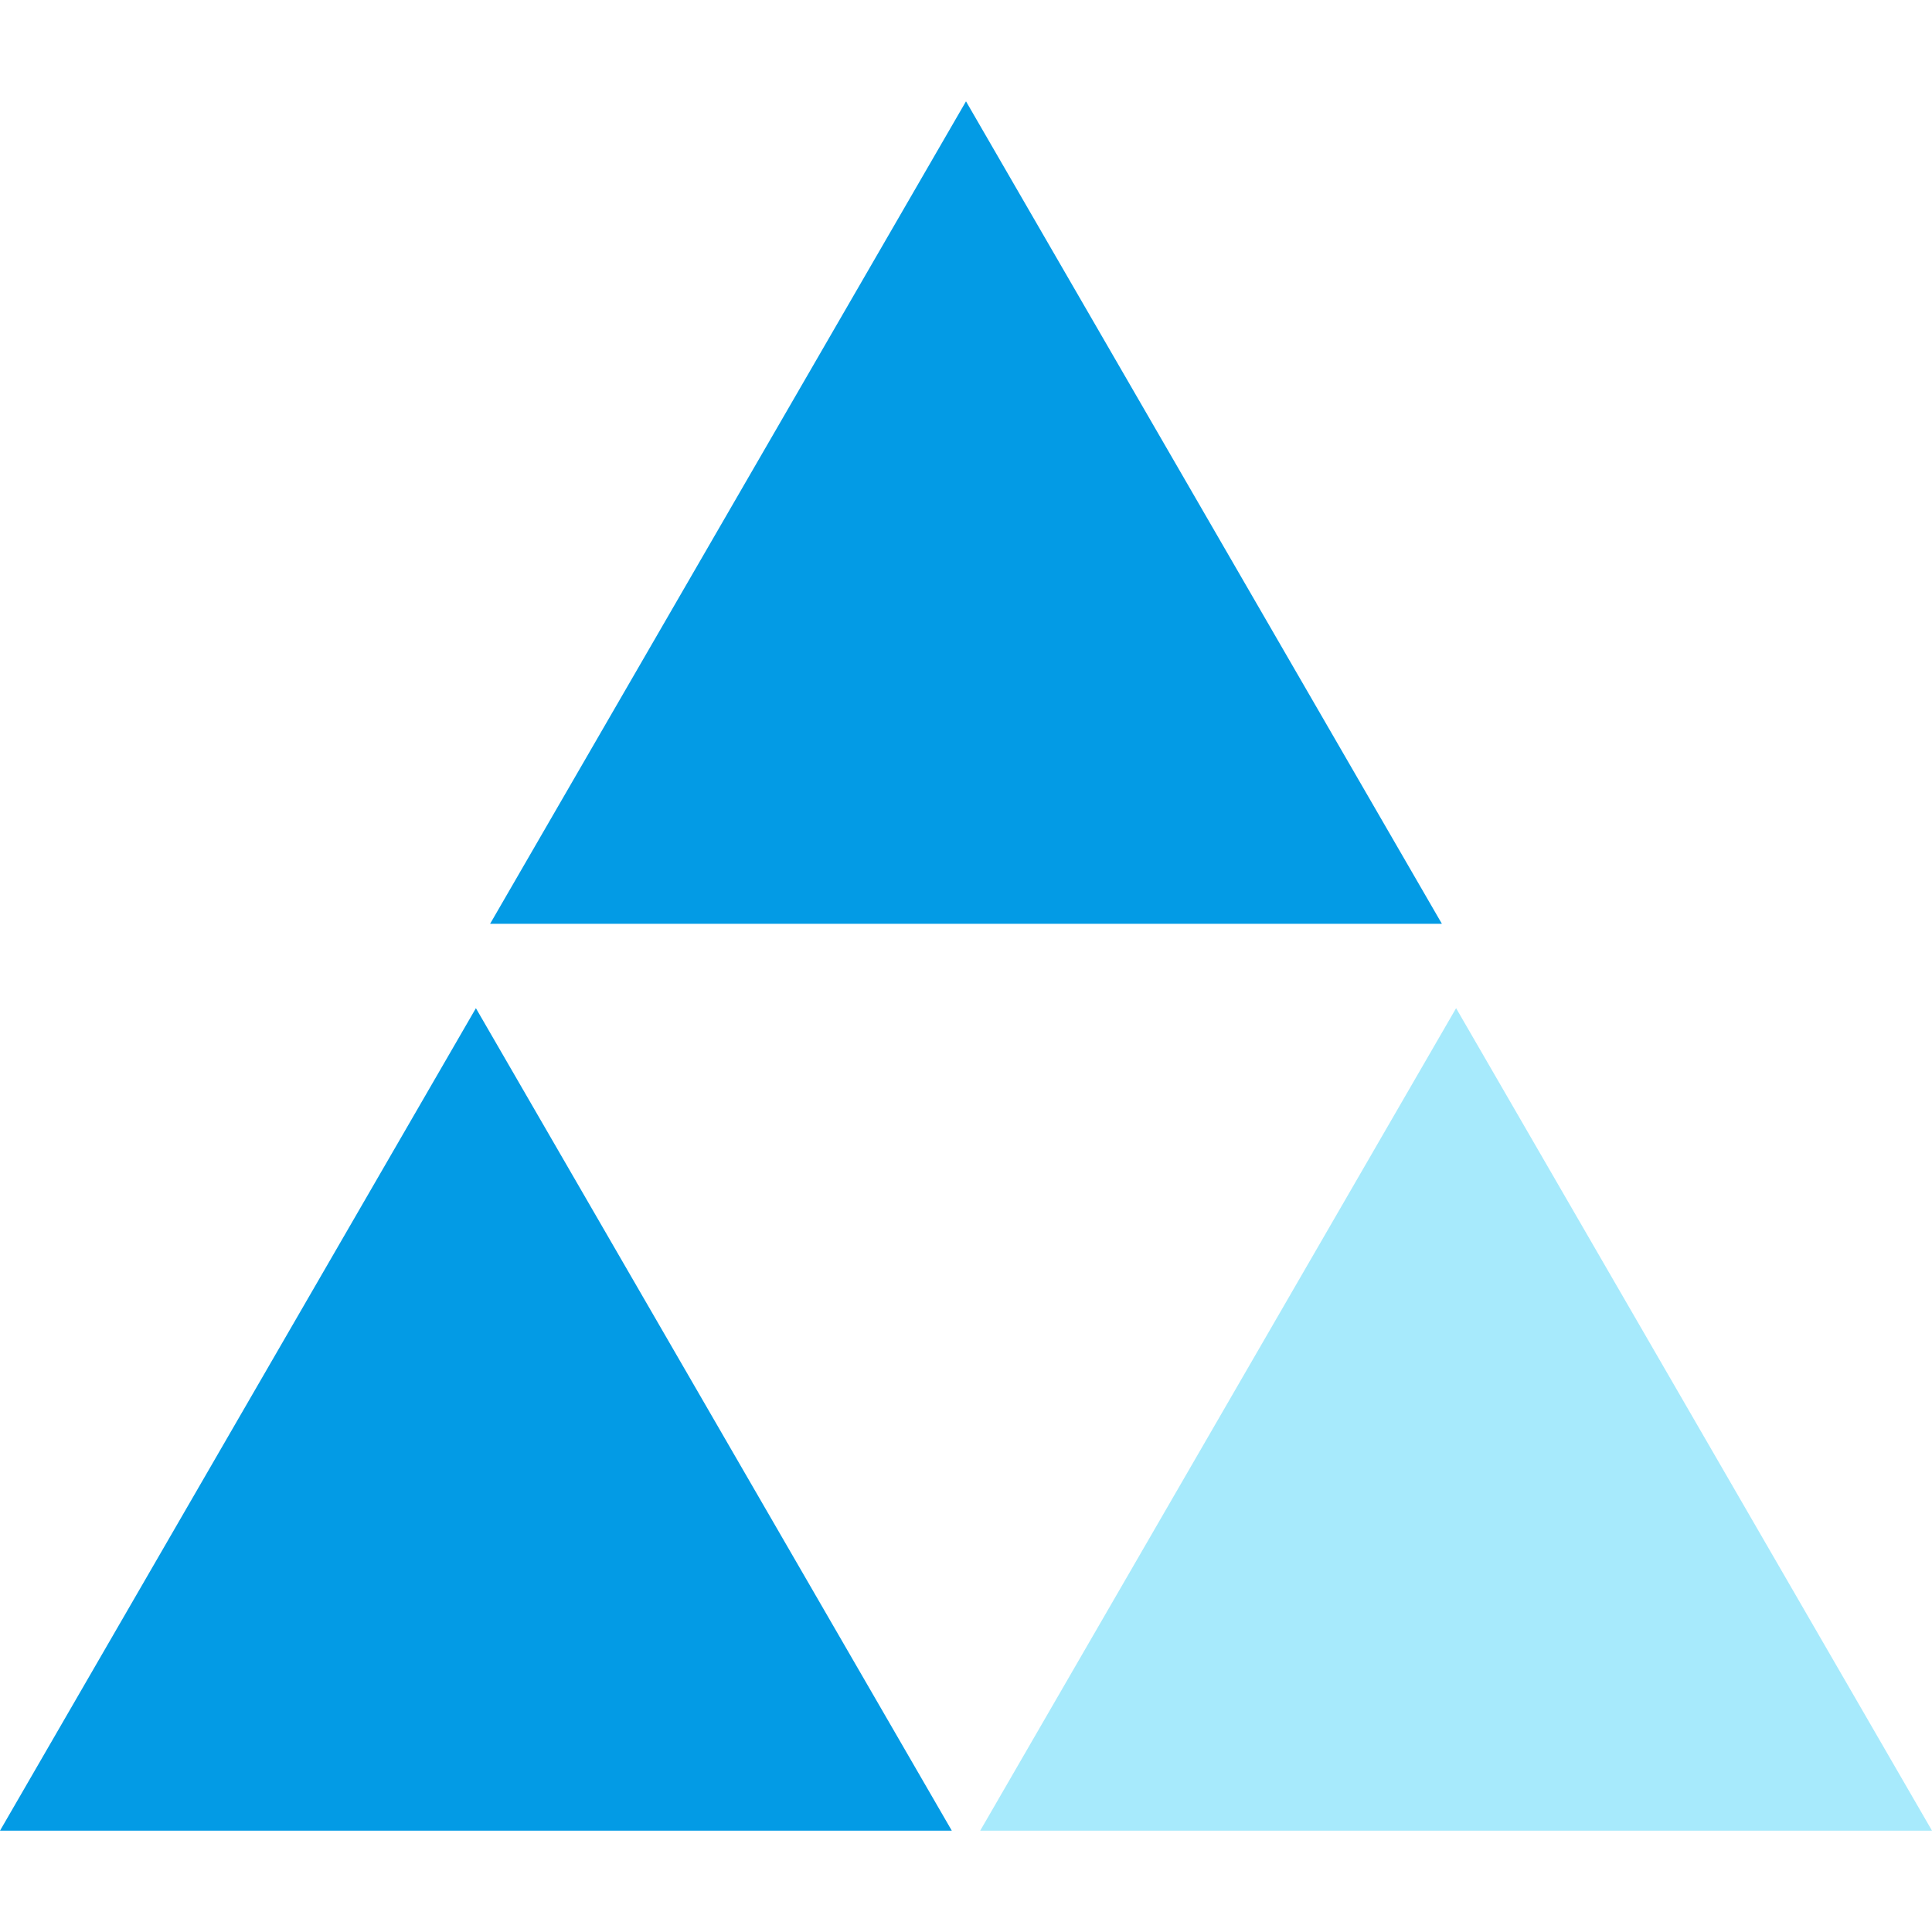
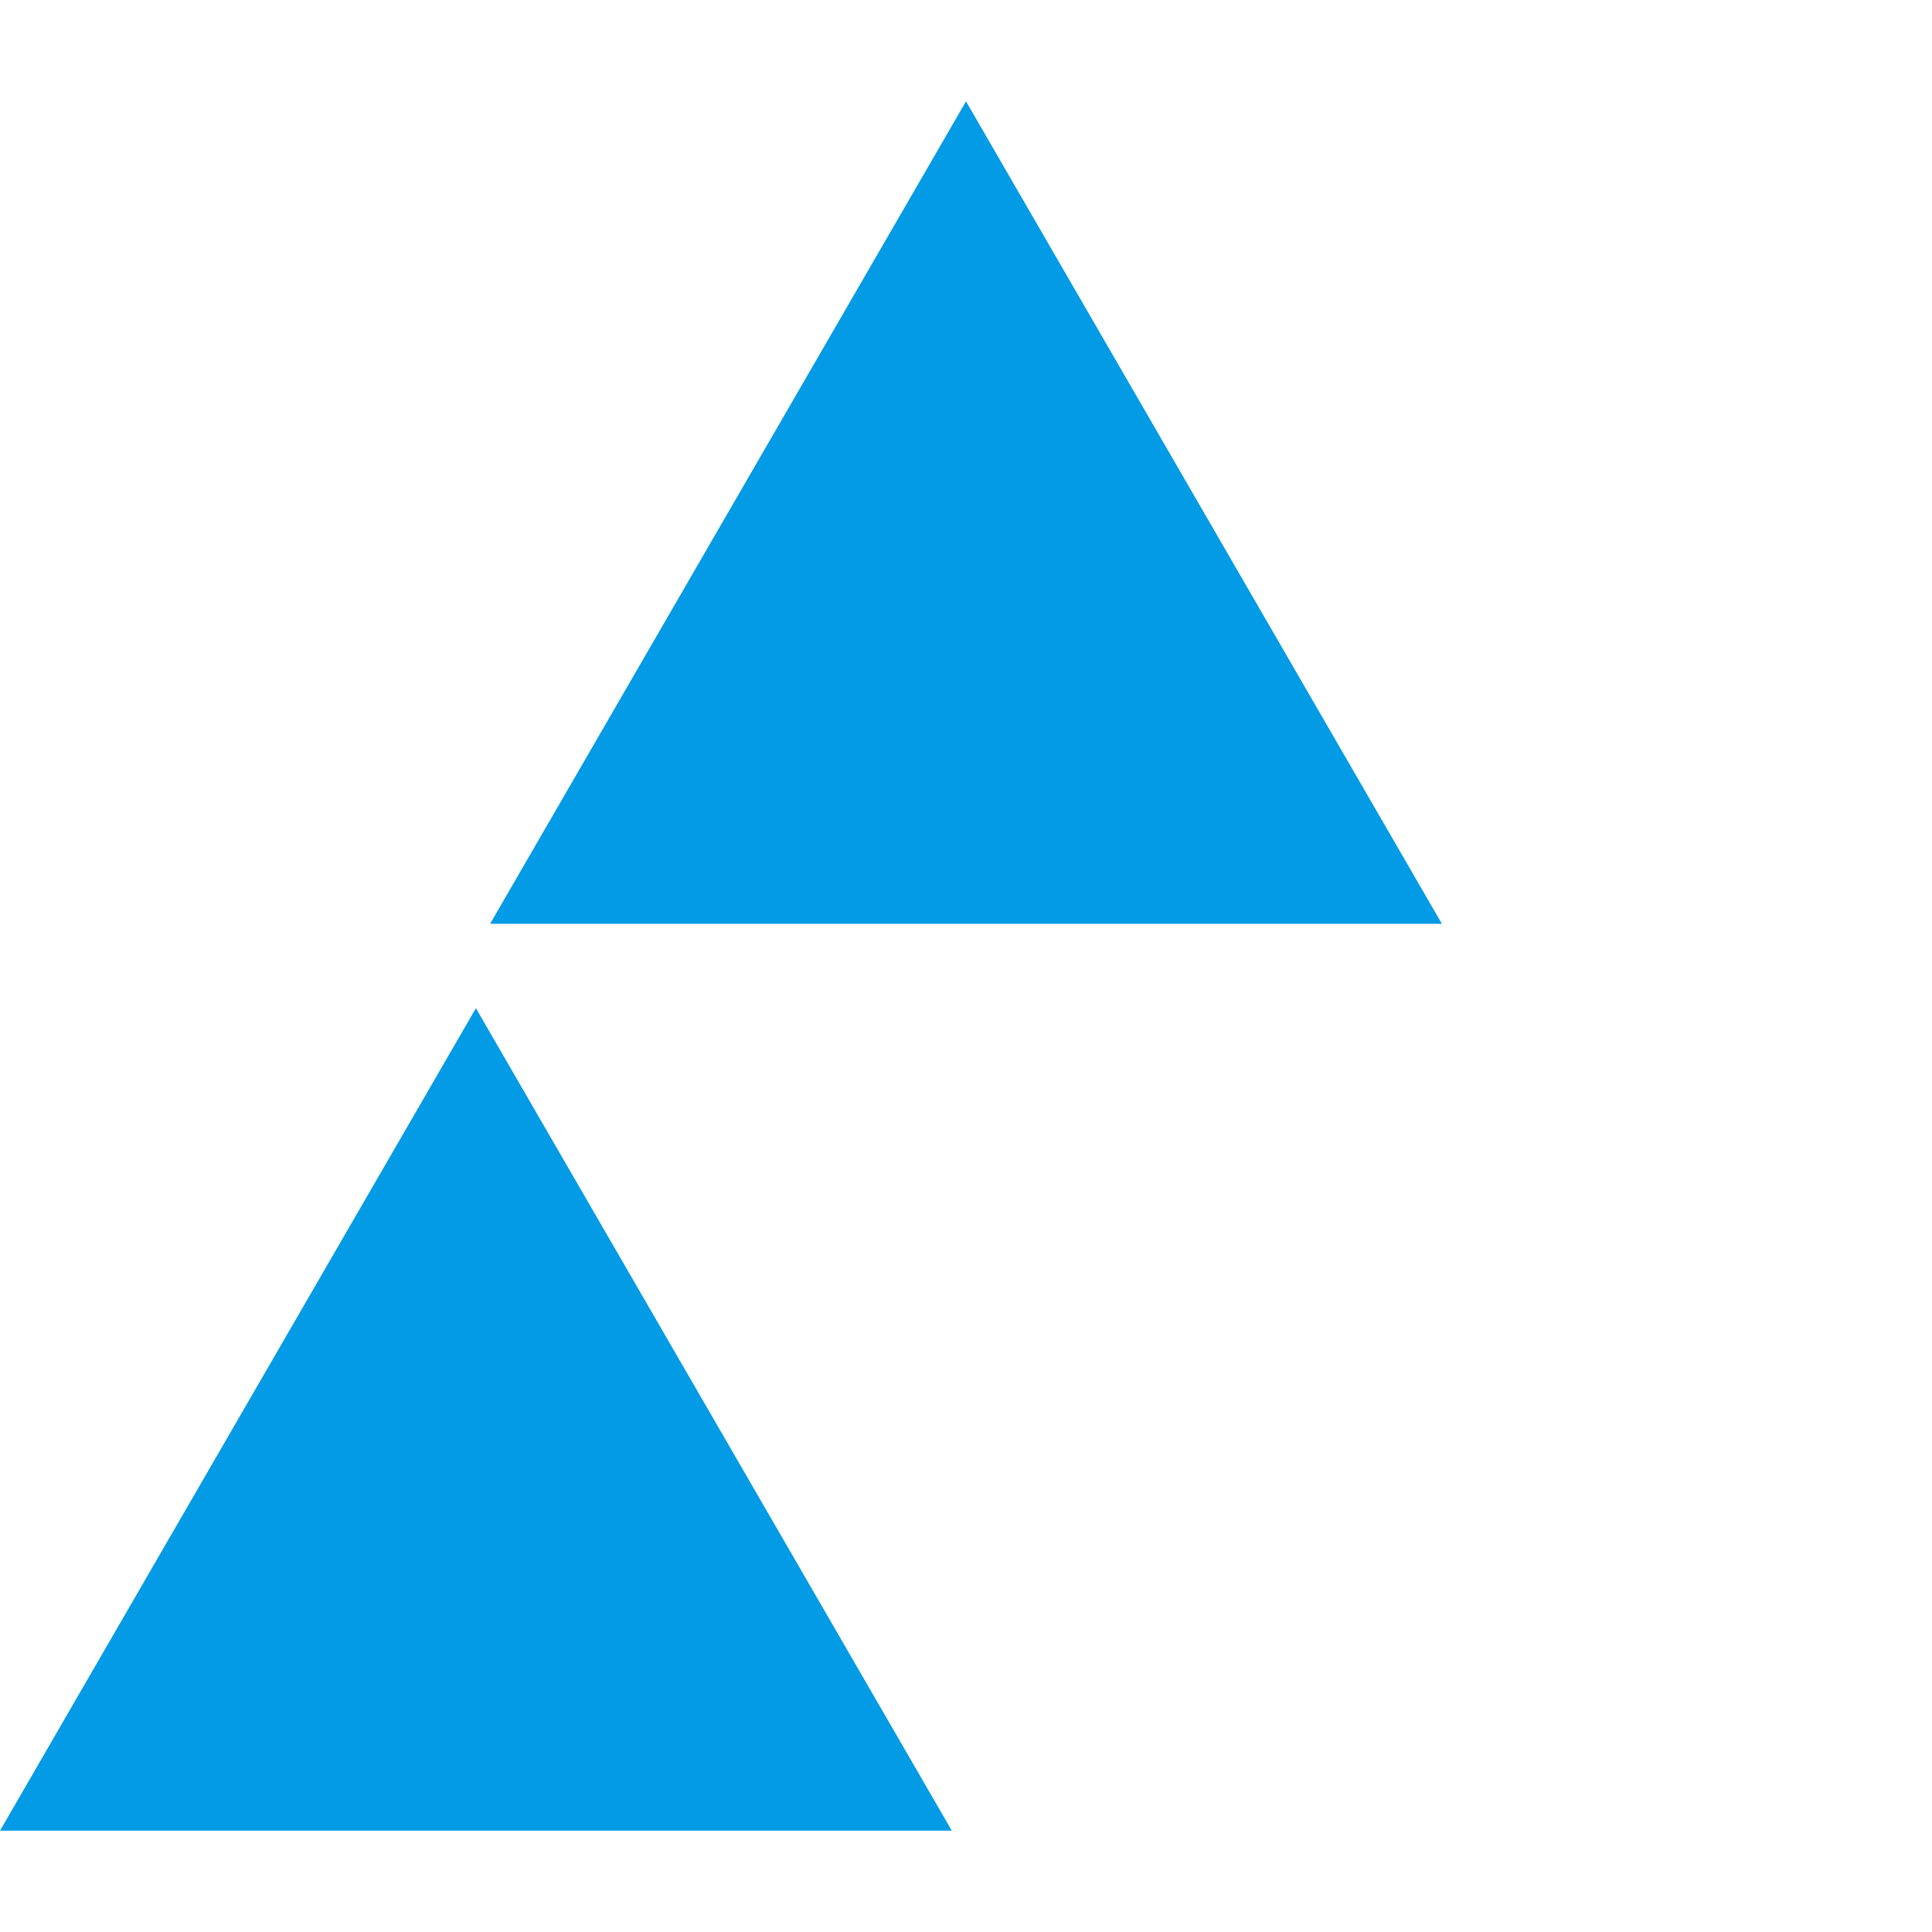
<svg xmlns="http://www.w3.org/2000/svg" id="Capa_1" data-name="Capa 1" viewBox="0 0 490 490">
  <defs>
    <style>.cls-1{fill:#039be5;}.cls-2{fill:#a7eafc;}</style>
  </defs>
  <title>banking-icon-10-azur</title>
  <polygon class="cls-1" points="124.3 234.3 365.7 234.3 245 25.7 124.3 234.3" />
  <polygon class="cls-1" points="241.4 464.3 120.7 255.7 0 464.3 241.4 464.3" />
-   <polygon class="cls-2" points="248.6 464.3 490 464.3 369.3 255.7 248.6 464.3" />
</svg>